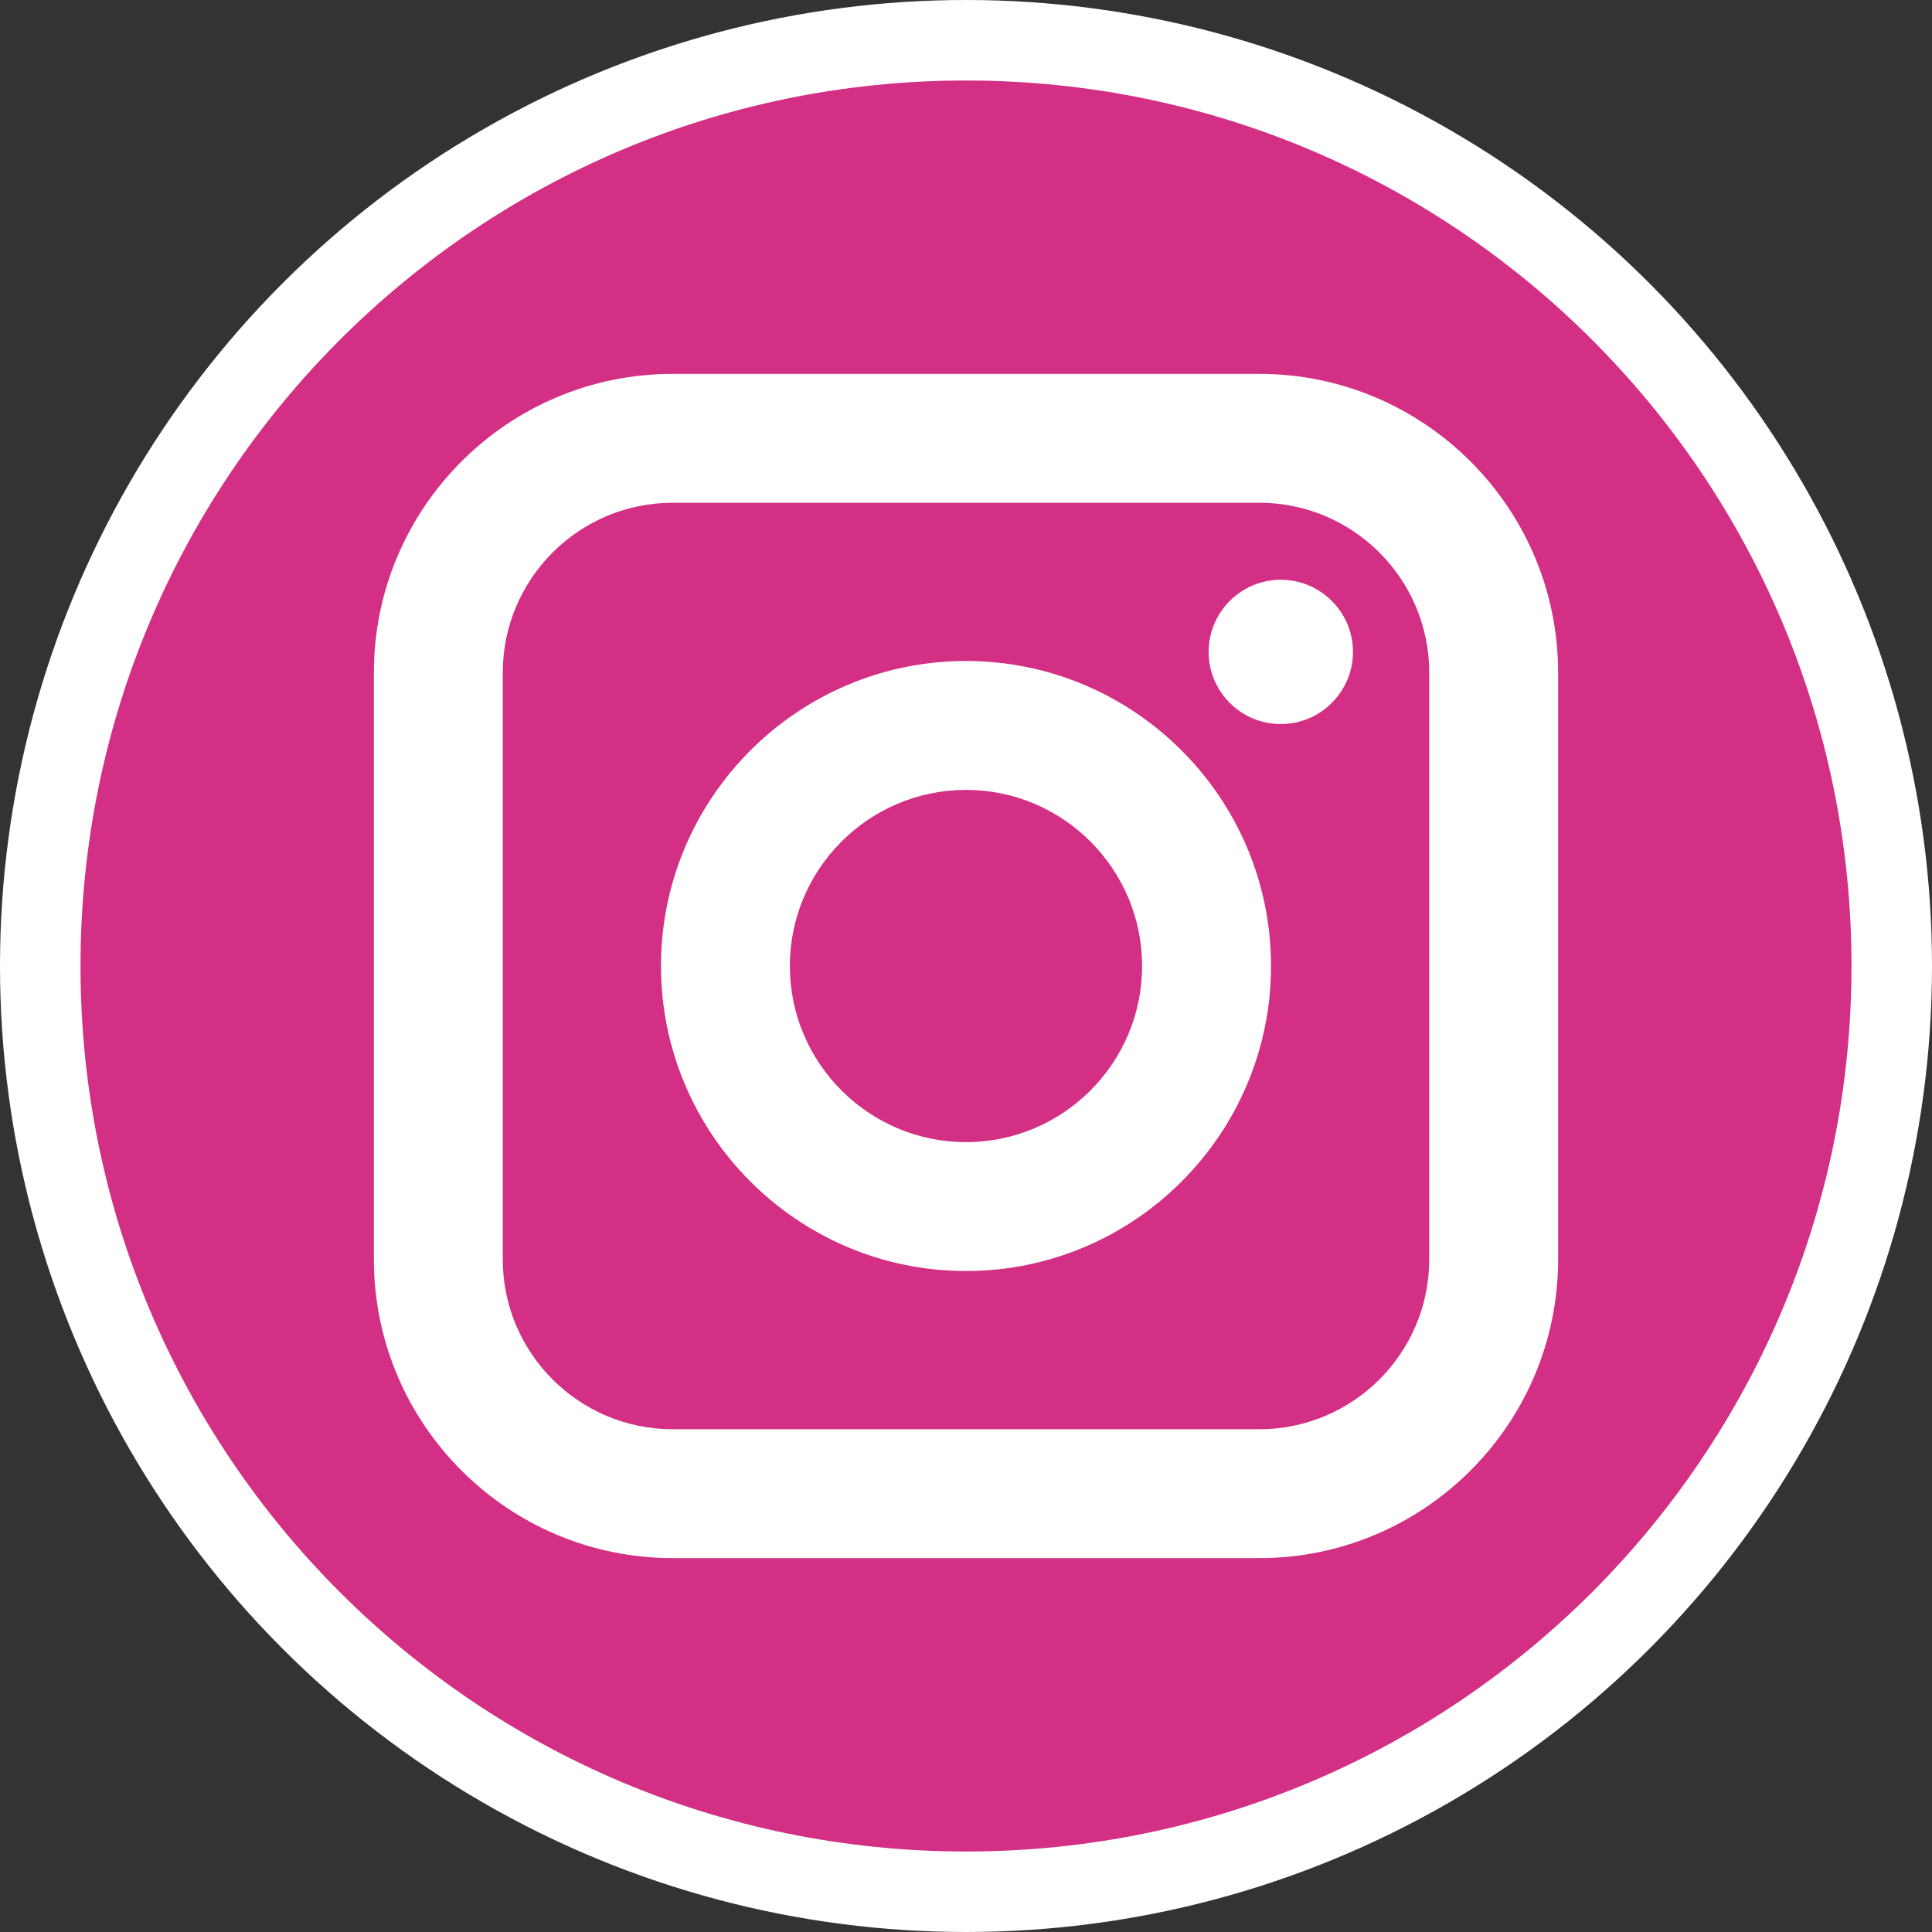
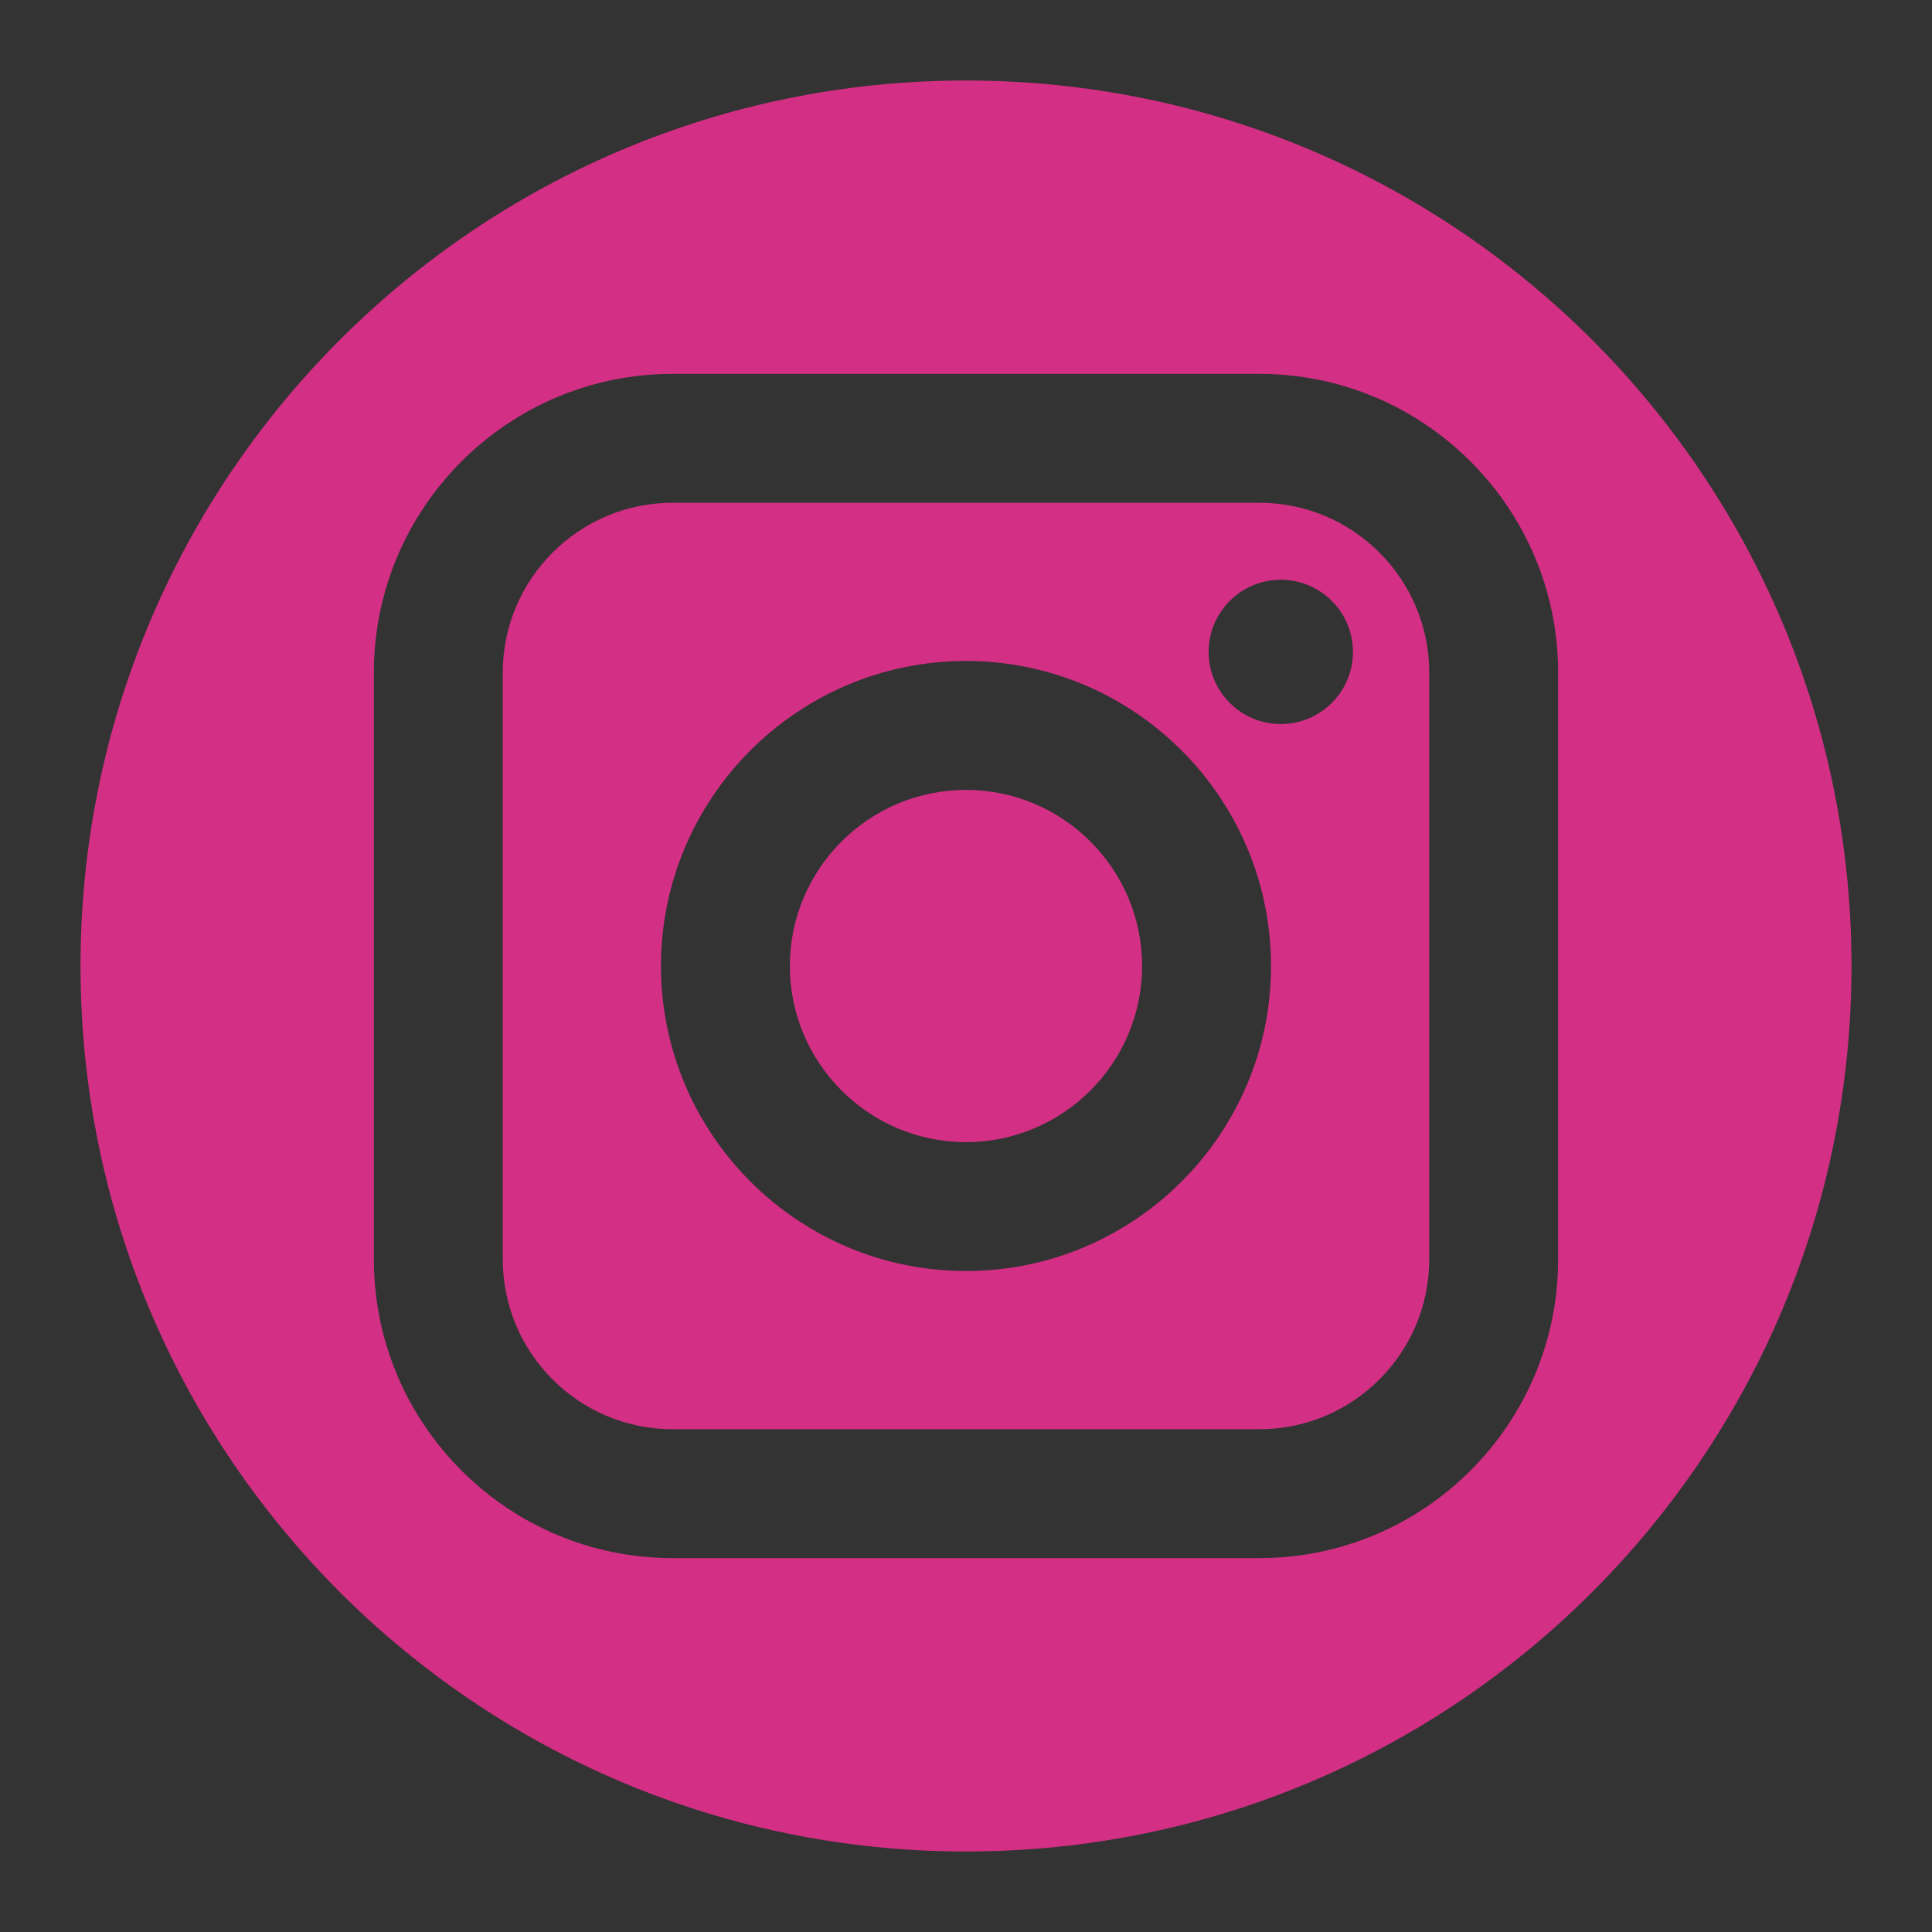
<svg xmlns="http://www.w3.org/2000/svg" width="48" height="48" viewBox="0 0 48 48" fill="none">
  <rect x="0" y="0" width="48" height="48" fill="#333333" stroke="none" />
-   <circle cx="24" cy="24" r="23" fill="white" stroke="white" stroke-width="2" />
-   <path d="M24 19.625C21.588 19.625 19.624 21.588 19.624 24C19.624 26.412 21.588 28.376 24 28.376C26.412 28.376 28.375 26.412 28.375 24C28.375 21.588 26.412 19.625 24 19.625ZM24 19.625C21.588 19.625 19.624 21.588 19.624 24C19.624 26.412 21.588 28.376 24 28.376C26.412 28.376 28.375 26.412 28.375 24C28.375 21.588 26.412 19.625 24 19.625ZM31.289 12.491H16.711C14.384 12.491 12.491 14.384 12.491 16.711V31.289C12.491 33.616 14.384 35.509 16.711 35.509H31.289C33.616 35.509 35.509 33.616 35.509 31.289V16.711C35.509 14.384 33.616 12.491 31.289 12.491ZM24 31.578C19.822 31.578 16.422 28.178 16.422 24C16.422 19.822 19.822 16.422 24 16.422C28.178 16.422 31.578 19.822 31.578 24C31.578 28.178 28.178 31.578 24 31.578ZM31.821 17.989C30.832 17.989 30.028 17.185 30.028 16.197C30.028 15.208 30.832 14.404 31.821 14.404C32.81 14.404 33.614 15.208 33.614 16.197C33.614 17.185 32.81 17.989 31.821 17.989ZM24 19.625C21.588 19.625 19.624 21.588 19.624 24C19.624 26.412 21.588 28.376 24 28.376C26.412 28.376 28.375 26.412 28.375 24C28.375 21.588 26.412 19.625 24 19.625ZM31.289 12.491H16.711C14.384 12.491 12.491 14.384 12.491 16.711V31.289C12.491 33.616 14.384 35.509 16.711 35.509H31.289C33.616 35.509 35.509 33.616 35.509 31.289V16.711C35.509 14.384 33.616 12.491 31.289 12.491ZM24 31.578C19.822 31.578 16.422 28.178 16.422 24C16.422 19.822 19.822 16.422 24 16.422C28.178 16.422 31.578 19.822 31.578 24C31.578 28.178 28.178 31.578 24 31.578ZM31.821 17.989C30.832 17.989 30.028 17.185 30.028 16.197C30.028 15.208 30.832 14.404 31.821 14.404C32.81 14.404 33.614 15.208 33.614 16.197C33.614 17.185 32.81 17.989 31.821 17.989ZM24 19.625C21.588 19.625 19.624 21.588 19.624 24C19.624 26.412 21.588 28.376 24 28.376C26.412 28.376 28.375 26.412 28.375 24C28.375 21.588 26.412 19.625 24 19.625ZM24 2C11.85 2 2 11.85 2 24C2 36.15 11.85 46 24 46C36.15 46 46 36.15 46 24C46 11.85 36.15 2 24 2ZM38.711 31.289C38.711 35.382 35.382 38.711 31.289 38.711H16.711C12.618 38.711 9.289 35.382 9.289 31.289V16.711C9.289 12.618 12.618 9.289 16.711 9.289H31.289C35.382 9.289 38.711 12.618 38.711 16.711V31.289ZM31.289 12.491H16.711C14.384 12.491 12.491 14.384 12.491 16.711V31.289C12.491 33.616 14.384 35.509 16.711 35.509H31.289C33.616 35.509 35.509 33.616 35.509 31.289V16.711C35.509 14.384 33.616 12.491 31.289 12.491ZM24 31.578C19.822 31.578 16.422 28.178 16.422 24C16.422 19.822 19.822 16.422 24 16.422C28.178 16.422 31.578 19.822 31.578 24C31.578 28.178 28.178 31.578 24 31.578ZM31.821 17.989C30.832 17.989 30.028 17.185 30.028 16.197C30.028 15.208 30.832 14.404 31.821 14.404C32.81 14.404 33.614 15.208 33.614 16.197C33.614 17.185 32.81 17.989 31.821 17.989ZM24 19.625C21.588 19.625 19.624 21.588 19.624 24C19.624 26.412 21.588 28.376 24 28.376C26.412 28.376 28.375 26.412 28.375 24C28.375 21.588 26.412 19.625 24 19.625ZM24 19.625C21.588 19.625 19.624 21.588 19.624 24C19.624 26.412 21.588 28.376 24 28.376C26.412 28.376 28.375 26.412 28.375 24C28.375 21.588 26.412 19.625 24 19.625ZM24 19.625C21.588 19.625 19.624 21.588 19.624 24C19.624 26.412 21.588 28.376 24 28.376C26.412 28.376 28.375 26.412 28.375 24C28.375 21.588 26.412 19.625 24 19.625ZM31.289 12.491H16.711C14.384 12.491 12.491 14.384 12.491 16.711V31.289C12.491 33.616 14.384 35.509 16.711 35.509H31.289C33.616 35.509 35.509 33.616 35.509 31.289V16.711C35.509 14.384 33.616 12.491 31.289 12.491ZM24 31.578C19.822 31.578 16.422 28.178 16.422 24C16.422 19.822 19.822 16.422 24 16.422C28.178 16.422 31.578 19.822 31.578 24C31.578 28.178 28.178 31.578 24 31.578ZM31.821 17.989C30.832 17.989 30.028 17.185 30.028 16.197C30.028 15.208 30.832 14.404 31.821 14.404C32.81 14.404 33.614 15.208 33.614 16.197C33.614 17.185 32.81 17.989 31.821 17.989ZM24 19.625C21.588 19.625 19.624 21.588 19.624 24C19.624 26.412 21.588 28.376 24 28.376C26.412 28.376 28.375 26.412 28.375 24C28.375 21.588 26.412 19.625 24 19.625ZM24 19.625C21.588 19.625 19.624 21.588 19.624 24C19.624 26.412 21.588 28.376 24 28.376C26.412 28.376 28.375 26.412 28.375 24C28.375 21.588 26.412 19.625 24 19.625ZM24 19.625C21.588 19.625 19.624 21.588 19.624 24C19.624 26.412 21.588 28.376 24 28.376C26.412 28.376 28.375 26.412 28.375 24C28.375 21.588 26.412 19.625 24 19.625ZM31.289 12.491H16.711C14.384 12.491 12.491 14.384 12.491 16.711V31.289C12.491 33.616 14.384 35.509 16.711 35.509H31.289C33.616 35.509 35.509 33.616 35.509 31.289V16.711C35.509 14.384 33.616 12.491 31.289 12.491ZM24 31.578C19.822 31.578 16.422 28.178 16.422 24C16.422 19.822 19.822 16.422 24 16.422C28.178 16.422 31.578 19.822 31.578 24C31.578 28.178 28.178 31.578 24 31.578ZM31.821 17.989C30.832 17.989 30.028 17.185 30.028 16.197C30.028 15.208 30.832 14.404 31.821 14.404C32.81 14.404 33.614 15.208 33.614 16.197C33.614 17.185 32.81 17.989 31.821 17.989ZM24 19.625C21.588 19.625 19.624 21.588 19.624 24C19.624 26.412 21.588 28.376 24 28.376C26.412 28.376 28.375 26.412 28.375 24C28.375 21.588 26.412 19.625 24 19.625Z" fill="#D32F84" />
+   <path d="M24 19.625C21.588 19.625 19.624 21.588 19.624 24C19.624 26.412 21.588 28.376 24 28.376C26.412 28.376 28.375 26.412 28.375 24C28.375 21.588 26.412 19.625 24 19.625ZM24 19.625C21.588 19.625 19.624 21.588 19.624 24C19.624 26.412 21.588 28.376 24 28.376C26.412 28.376 28.375 26.412 28.375 24C28.375 21.588 26.412 19.625 24 19.625ZM31.289 12.491H16.711C14.384 12.491 12.491 14.384 12.491 16.711V31.289C12.491 33.616 14.384 35.509 16.711 35.509H31.289C33.616 35.509 35.509 33.616 35.509 31.289V16.711C35.509 14.384 33.616 12.491 31.289 12.491ZM24 31.578C19.822 31.578 16.422 28.178 16.422 24C16.422 19.822 19.822 16.422 24 16.422C28.178 16.422 31.578 19.822 31.578 24C31.578 28.178 28.178 31.578 24 31.578ZM31.821 17.989C30.832 17.989 30.028 17.185 30.028 16.197C30.028 15.208 30.832 14.404 31.821 14.404C32.81 14.404 33.614 15.208 33.614 16.197C33.614 17.185 32.81 17.989 31.821 17.989ZM24 19.625C21.588 19.625 19.624 21.588 19.624 24C19.624 26.412 21.588 28.376 24 28.376C26.412 28.376 28.375 26.412 28.375 24C28.375 21.588 26.412 19.625 24 19.625ZM31.289 12.491H16.711C14.384 12.491 12.491 14.384 12.491 16.711V31.289C12.491 33.616 14.384 35.509 16.711 35.509H31.289C33.616 35.509 35.509 33.616 35.509 31.289V16.711C35.509 14.384 33.616 12.491 31.289 12.491ZM24 31.578C19.822 31.578 16.422 28.178 16.422 24C16.422 19.822 19.822 16.422 24 16.422C28.178 16.422 31.578 19.822 31.578 24C31.578 28.178 28.178 31.578 24 31.578ZM31.821 17.989C30.832 17.989 30.028 17.185 30.028 16.197C30.028 15.208 30.832 14.404 31.821 14.404C32.81 14.404 33.614 15.208 33.614 16.197C33.614 17.185 32.81 17.989 31.821 17.989ZM24 19.625C21.588 19.625 19.624 21.588 19.624 24C19.624 26.412 21.588 28.376 24 28.376C26.412 28.376 28.375 26.412 28.375 24C28.375 21.588 26.412 19.625 24 19.625ZM24 2C11.85 2 2 11.85 2 24C2 36.15 11.85 46 24 46C36.15 46 46 36.15 46 24C46 11.85 36.15 2 24 2ZM38.711 31.289C38.711 35.382 35.382 38.711 31.289 38.711H16.711C12.618 38.711 9.289 35.382 9.289 31.289V16.711C9.289 12.618 12.618 9.289 16.711 9.289H31.289C35.382 9.289 38.711 12.618 38.711 16.711V31.289ZM31.289 12.491H16.711C14.384 12.491 12.491 14.384 12.491 16.711V31.289C12.491 33.616 14.384 35.509 16.711 35.509H31.289C33.616 35.509 35.509 33.616 35.509 31.289V16.711C35.509 14.384 33.616 12.491 31.289 12.491ZM24 31.578C19.822 31.578 16.422 28.178 16.422 24C16.422 19.822 19.822 16.422 24 16.422C28.178 16.422 31.578 19.822 31.578 24C31.578 28.178 28.178 31.578 24 31.578ZM31.821 17.989C30.832 17.989 30.028 17.185 30.028 16.197C30.028 15.208 30.832 14.404 31.821 14.404C32.81 14.404 33.614 15.208 33.614 16.197C33.614 17.185 32.81 17.989 31.821 17.989ZM24 19.625C21.588 19.625 19.624 21.588 19.624 24C19.624 26.412 21.588 28.376 24 28.376C26.412 28.376 28.375 26.412 28.375 24C28.375 21.588 26.412 19.625 24 19.625ZM24 19.625C21.588 19.625 19.624 21.588 19.624 24C19.624 26.412 21.588 28.376 24 28.376C26.412 28.376 28.375 26.412 28.375 24C28.375 21.588 26.412 19.625 24 19.625ZM24 19.625C21.588 19.625 19.624 21.588 19.624 24C19.624 26.412 21.588 28.376 24 28.376C26.412 28.376 28.375 26.412 28.375 24C28.375 21.588 26.412 19.625 24 19.625ZM31.289 12.491H16.711C14.384 12.491 12.491 14.384 12.491 16.711V31.289C12.491 33.616 14.384 35.509 16.711 35.509H31.289C33.616 35.509 35.509 33.616 35.509 31.289V16.711C35.509 14.384 33.616 12.491 31.289 12.491ZM24 31.578C19.822 31.578 16.422 28.178 16.422 24C16.422 19.822 19.822 16.422 24 16.422C28.178 16.422 31.578 19.822 31.578 24C31.578 28.178 28.178 31.578 24 31.578ZM31.821 17.989C30.832 17.989 30.028 17.185 30.028 16.197C30.028 15.208 30.832 14.404 31.821 14.404C32.81 14.404 33.614 15.208 33.614 16.197C33.614 17.185 32.81 17.989 31.821 17.989ZM24 19.625C21.588 19.625 19.624 21.588 19.624 24C19.624 26.412 21.588 28.376 24 28.376C26.412 28.376 28.375 26.412 28.375 24C28.375 21.588 26.412 19.625 24 19.625ZM24 19.625C21.588 19.625 19.624 21.588 19.624 24C19.624 26.412 21.588 28.376 24 28.376C26.412 28.376 28.375 26.412 28.375 24C28.375 21.588 26.412 19.625 24 19.625ZM24 19.625C21.588 19.625 19.624 21.588 19.624 24C19.624 26.412 21.588 28.376 24 28.376C26.412 28.376 28.375 26.412 28.375 24C28.375 21.588 26.412 19.625 24 19.625ZM31.289 12.491H16.711C14.384 12.491 12.491 14.384 12.491 16.711V31.289C12.491 33.616 14.384 35.509 16.711 35.509H31.289C33.616 35.509 35.509 33.616 35.509 31.289V16.711C35.509 14.384 33.616 12.491 31.289 12.491ZM24 31.578C19.822 31.578 16.422 28.178 16.422 24C16.422 19.822 19.822 16.422 24 16.422C28.178 16.422 31.578 19.822 31.578 24C31.578 28.178 28.178 31.578 24 31.578ZM31.821 17.989C30.832 17.989 30.028 17.185 30.028 16.197C30.028 15.208 30.832 14.404 31.821 14.404C32.81 14.404 33.614 15.208 33.614 16.197C33.614 17.185 32.81 17.989 31.821 17.989ZM24 19.625C19.624 26.412 21.588 28.376 24 28.376C26.412 28.376 28.375 26.412 28.375 24C28.375 21.588 26.412 19.625 24 19.625Z" fill="#D32F84" />
</svg>